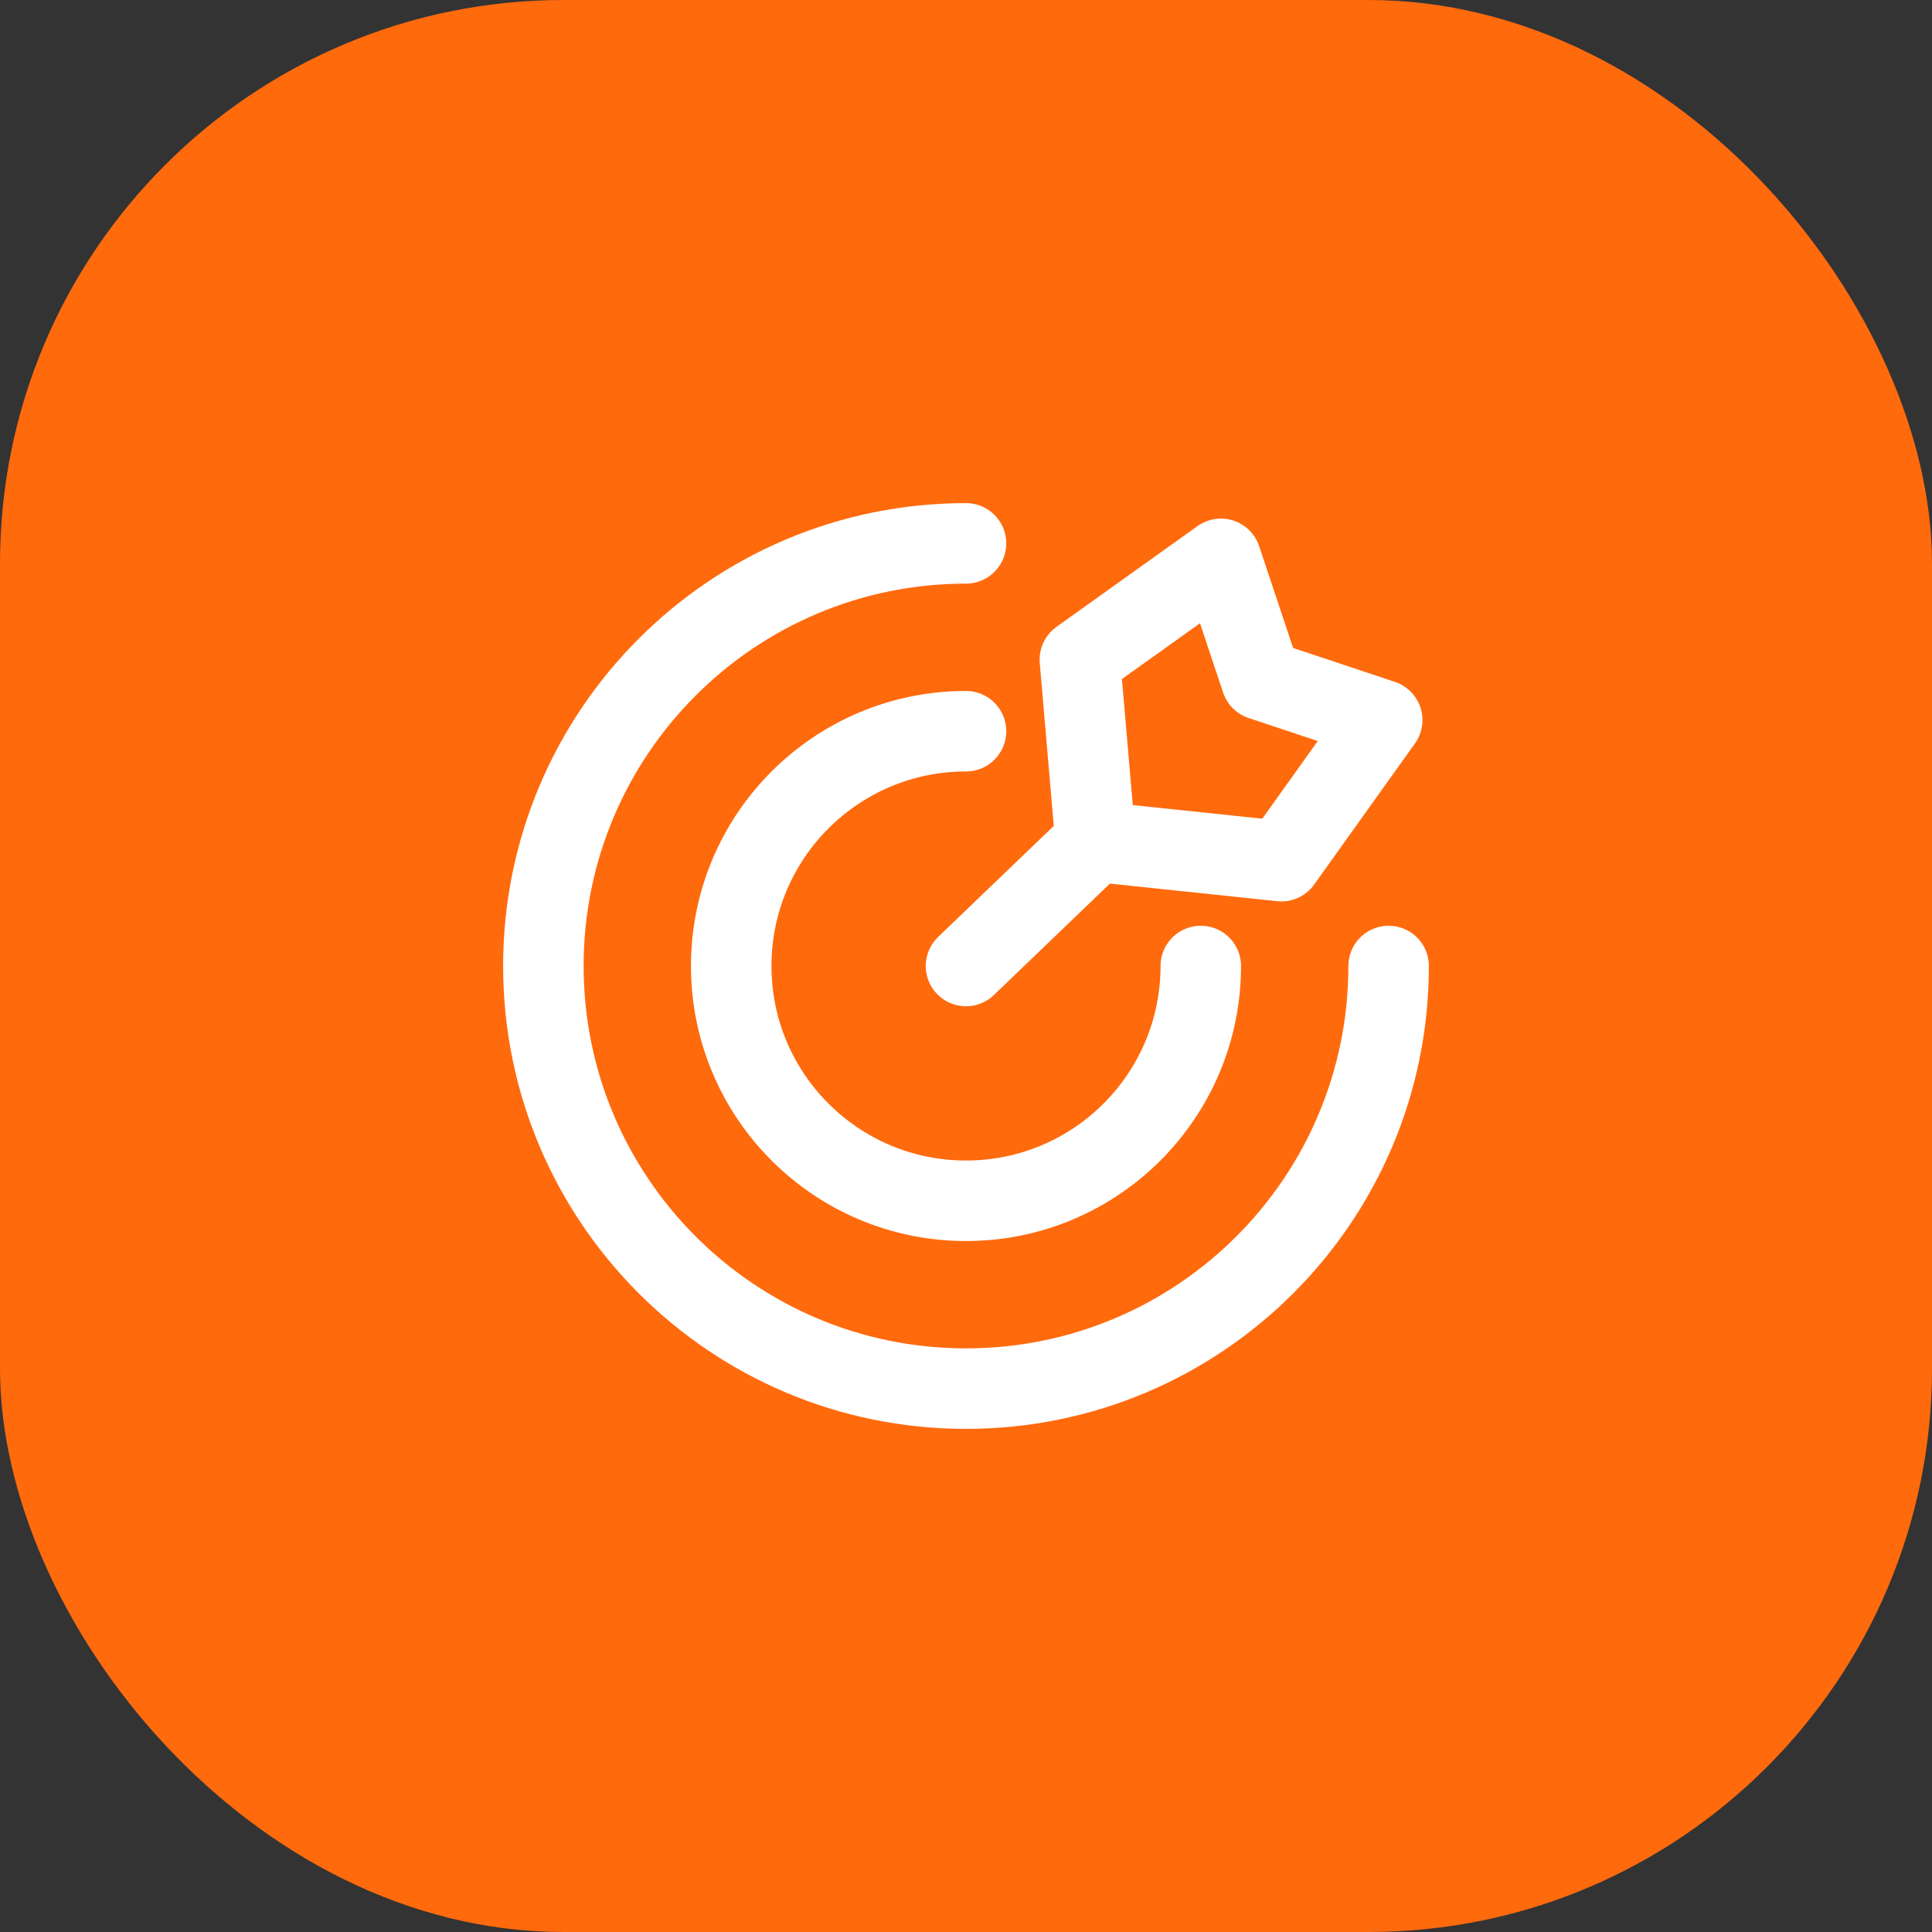
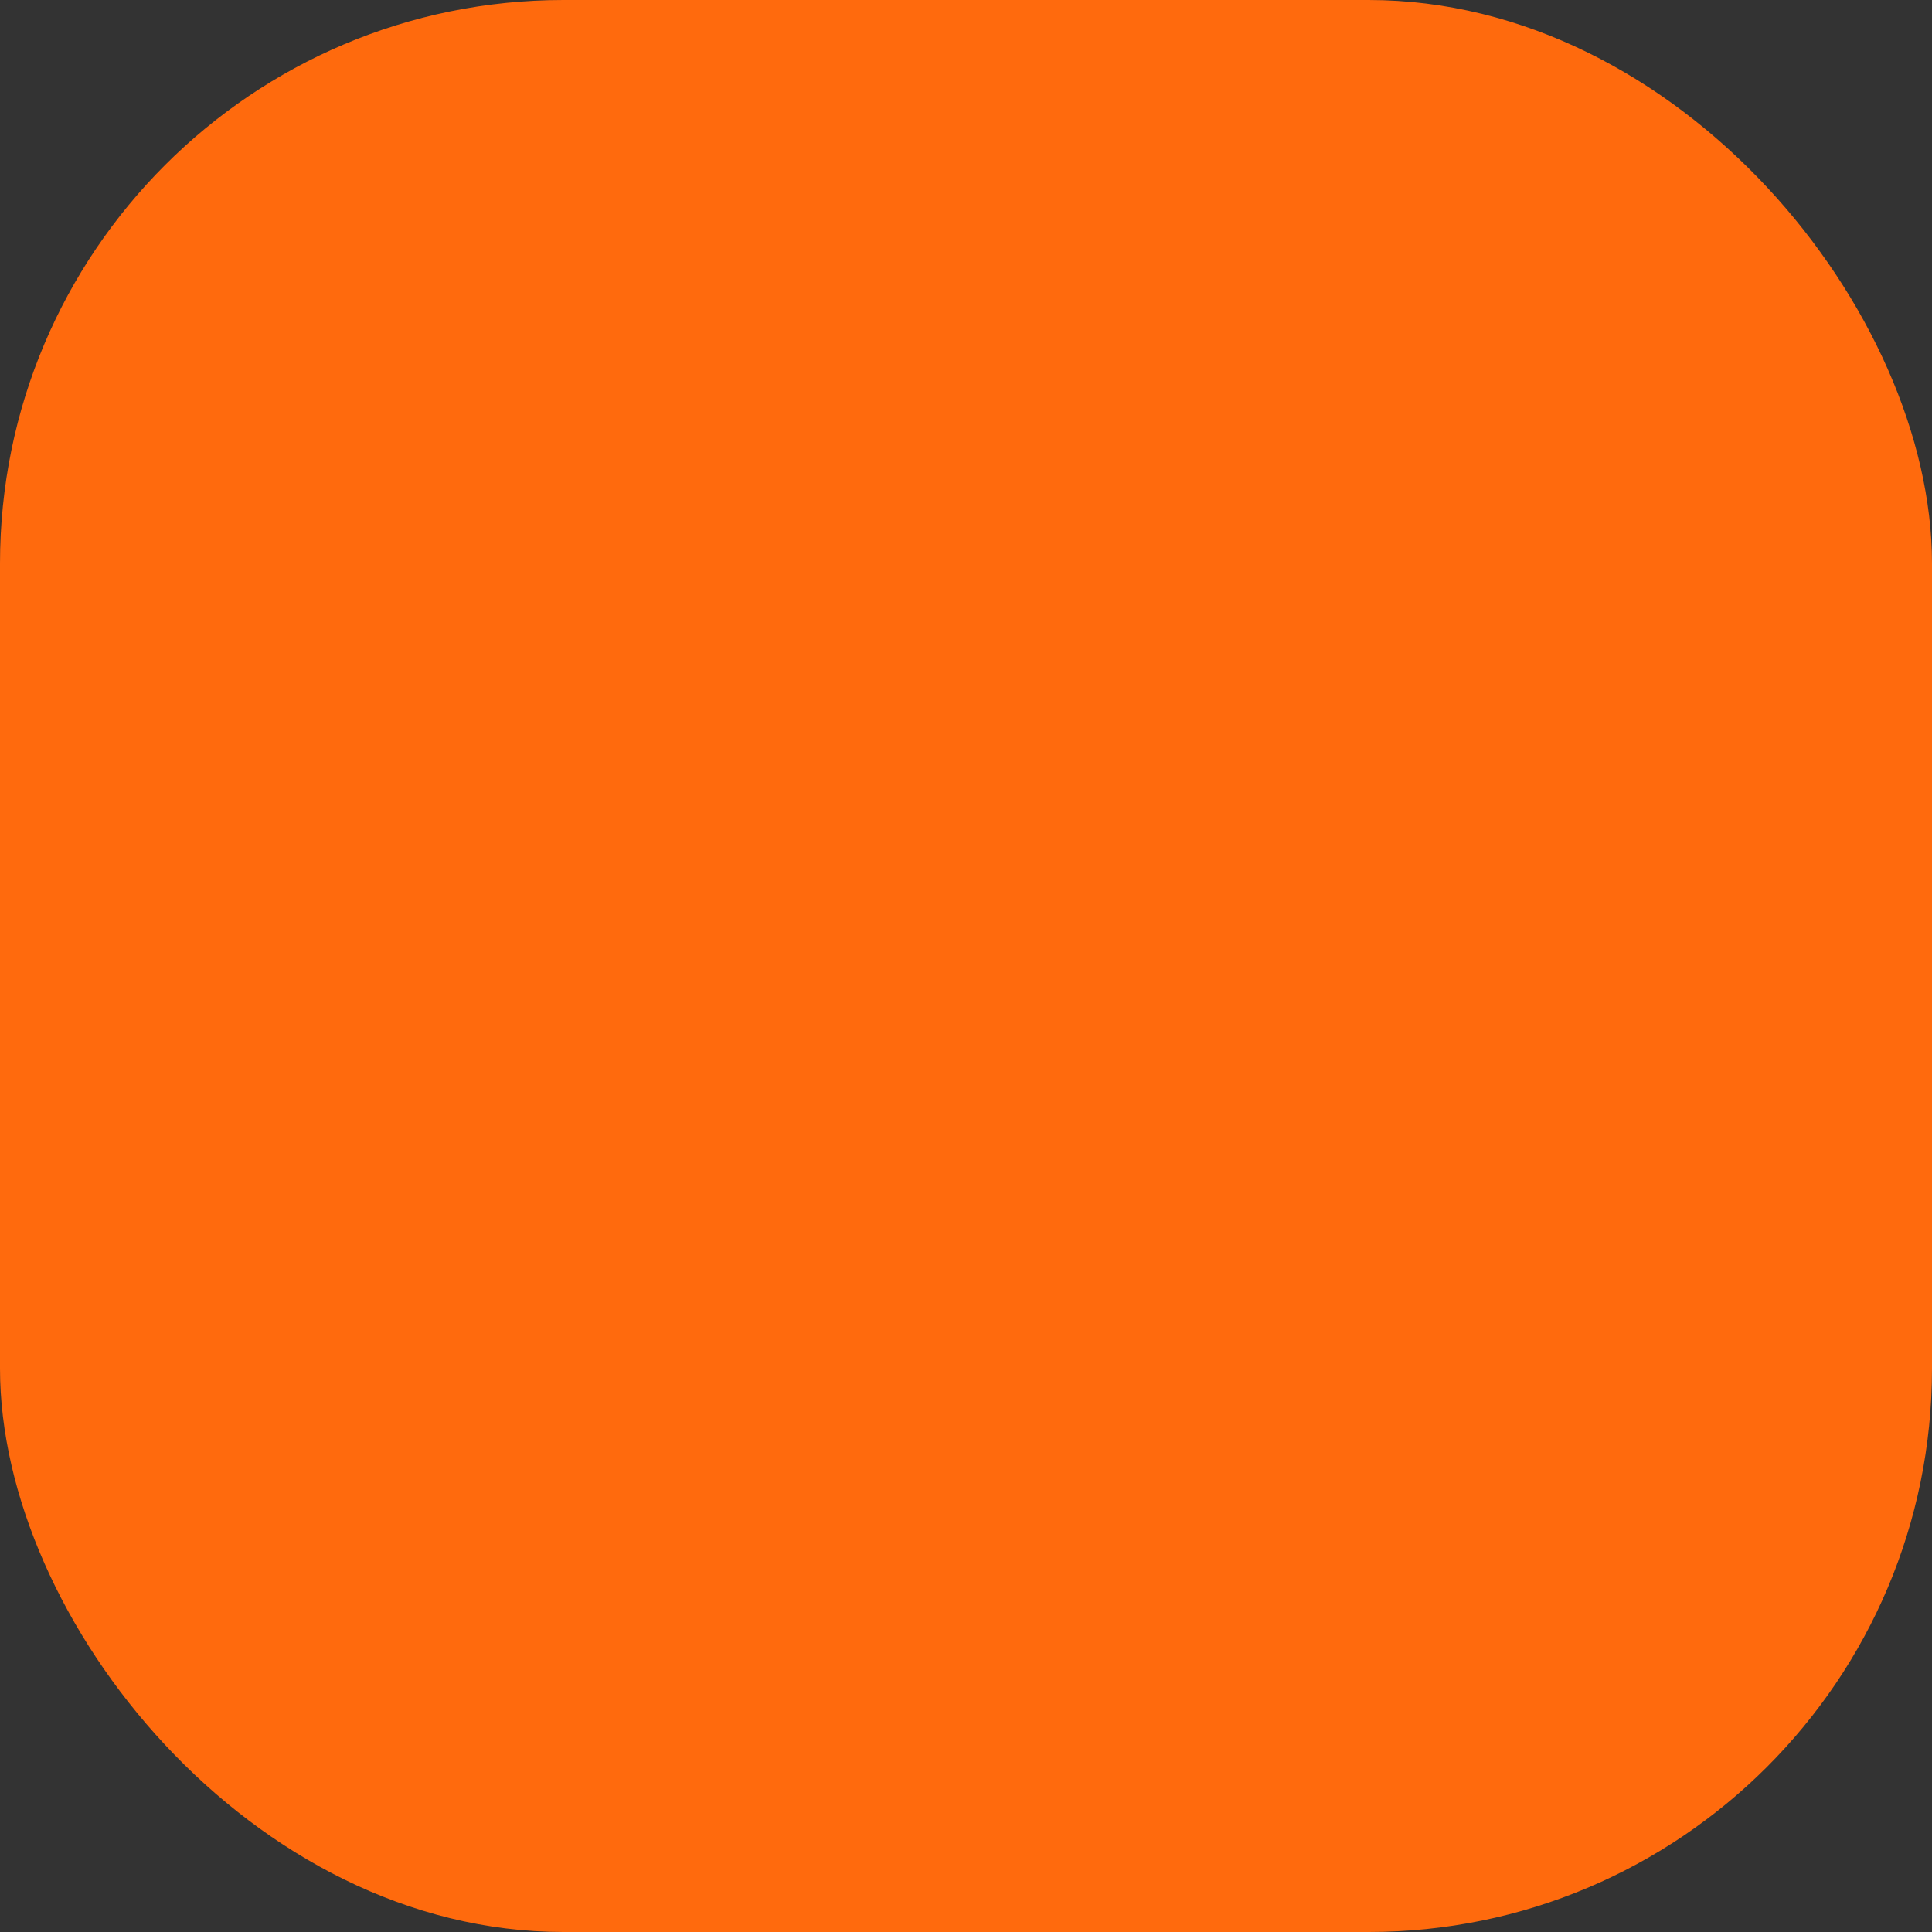
<svg xmlns="http://www.w3.org/2000/svg" width="48" height="48" viewBox="0 0 48 48" fill="none">
  <rect x="0" y="0" width="48" height="48" fill="#333333" stroke="none" />
  <rect width="48" height="48" rx="14" fill="#FF6A0D" />
-   <path d="M34.5 24C34.5 29.799 29.799 34.5 24 34.5C18.201 34.5 13.5 29.799 13.5 24C13.5 18.201 18.201 13.5 24 13.5M29.833 24C29.833 27.222 27.222 29.833 24 29.833C20.778 29.833 18.167 27.222 18.167 24C18.167 20.778 20.778 18.167 24 18.167M27.218 20.91L31.836 21.395L34.34 17.89L31.336 16.889L30.334 13.884L26.829 16.388L27.218 20.91ZM27.218 20.91L24 24" stroke="white" stroke-width="2" stroke-linecap="round" stroke-linejoin="round" />
</svg>